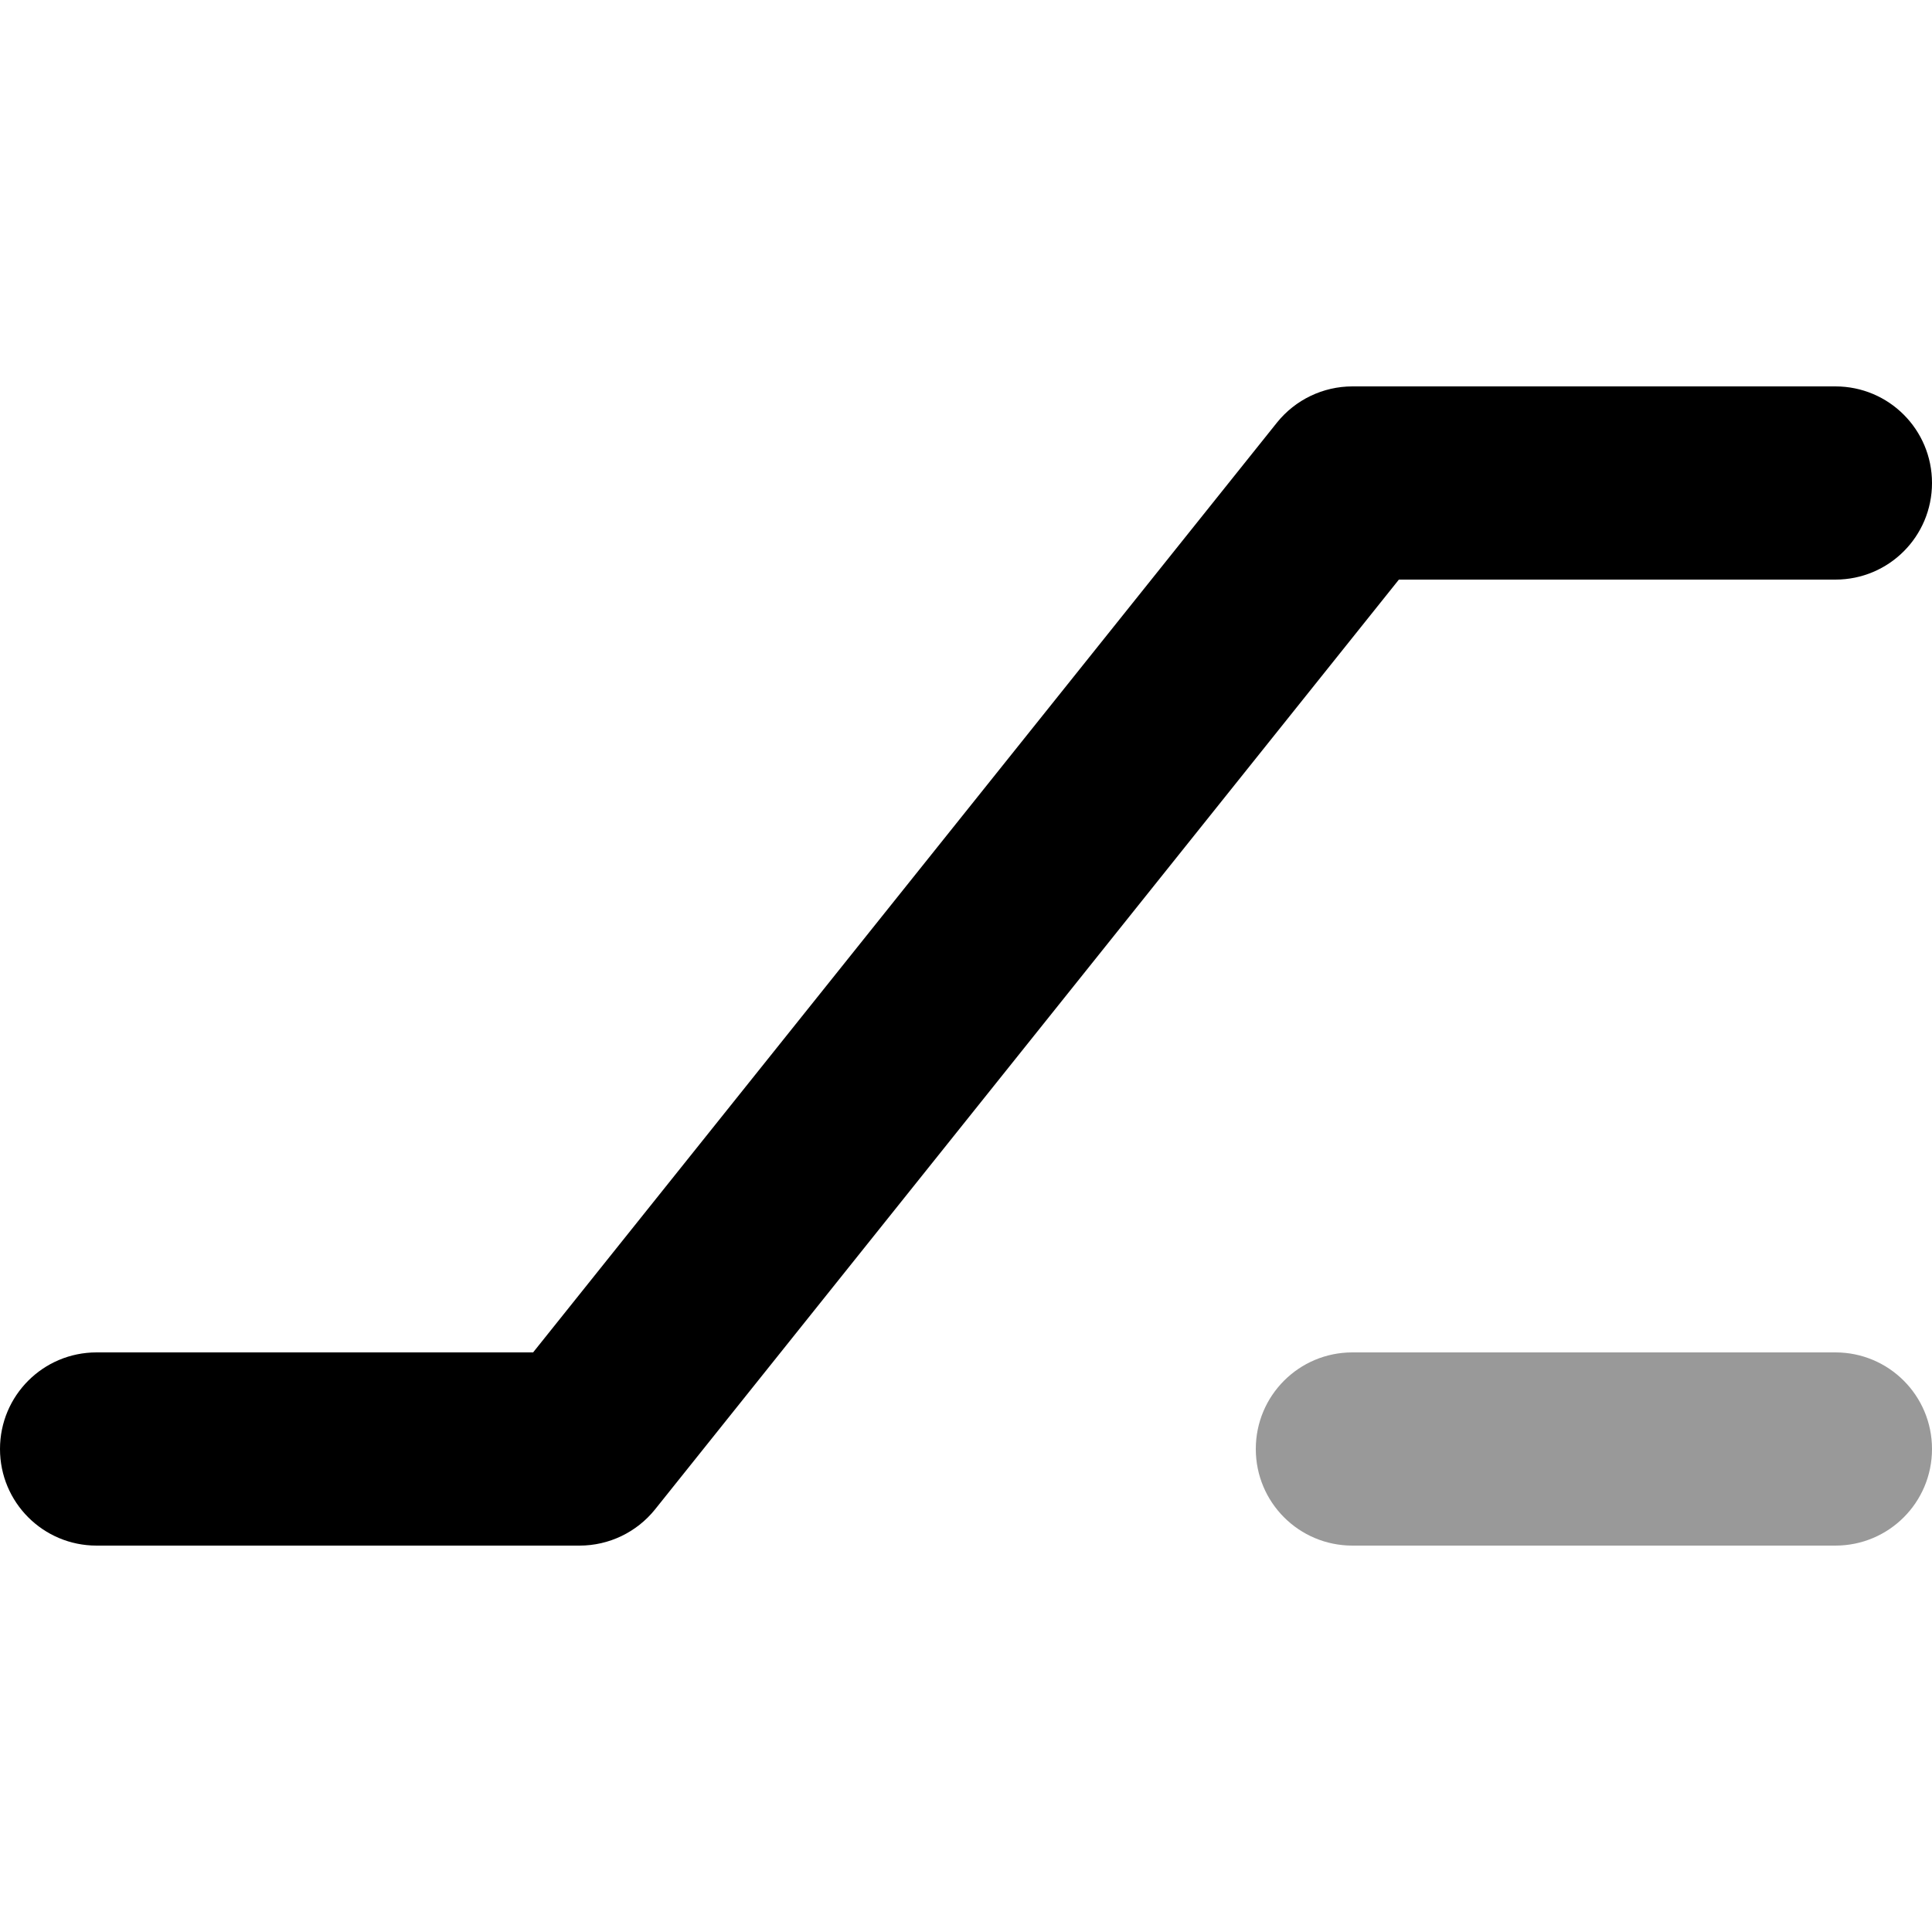
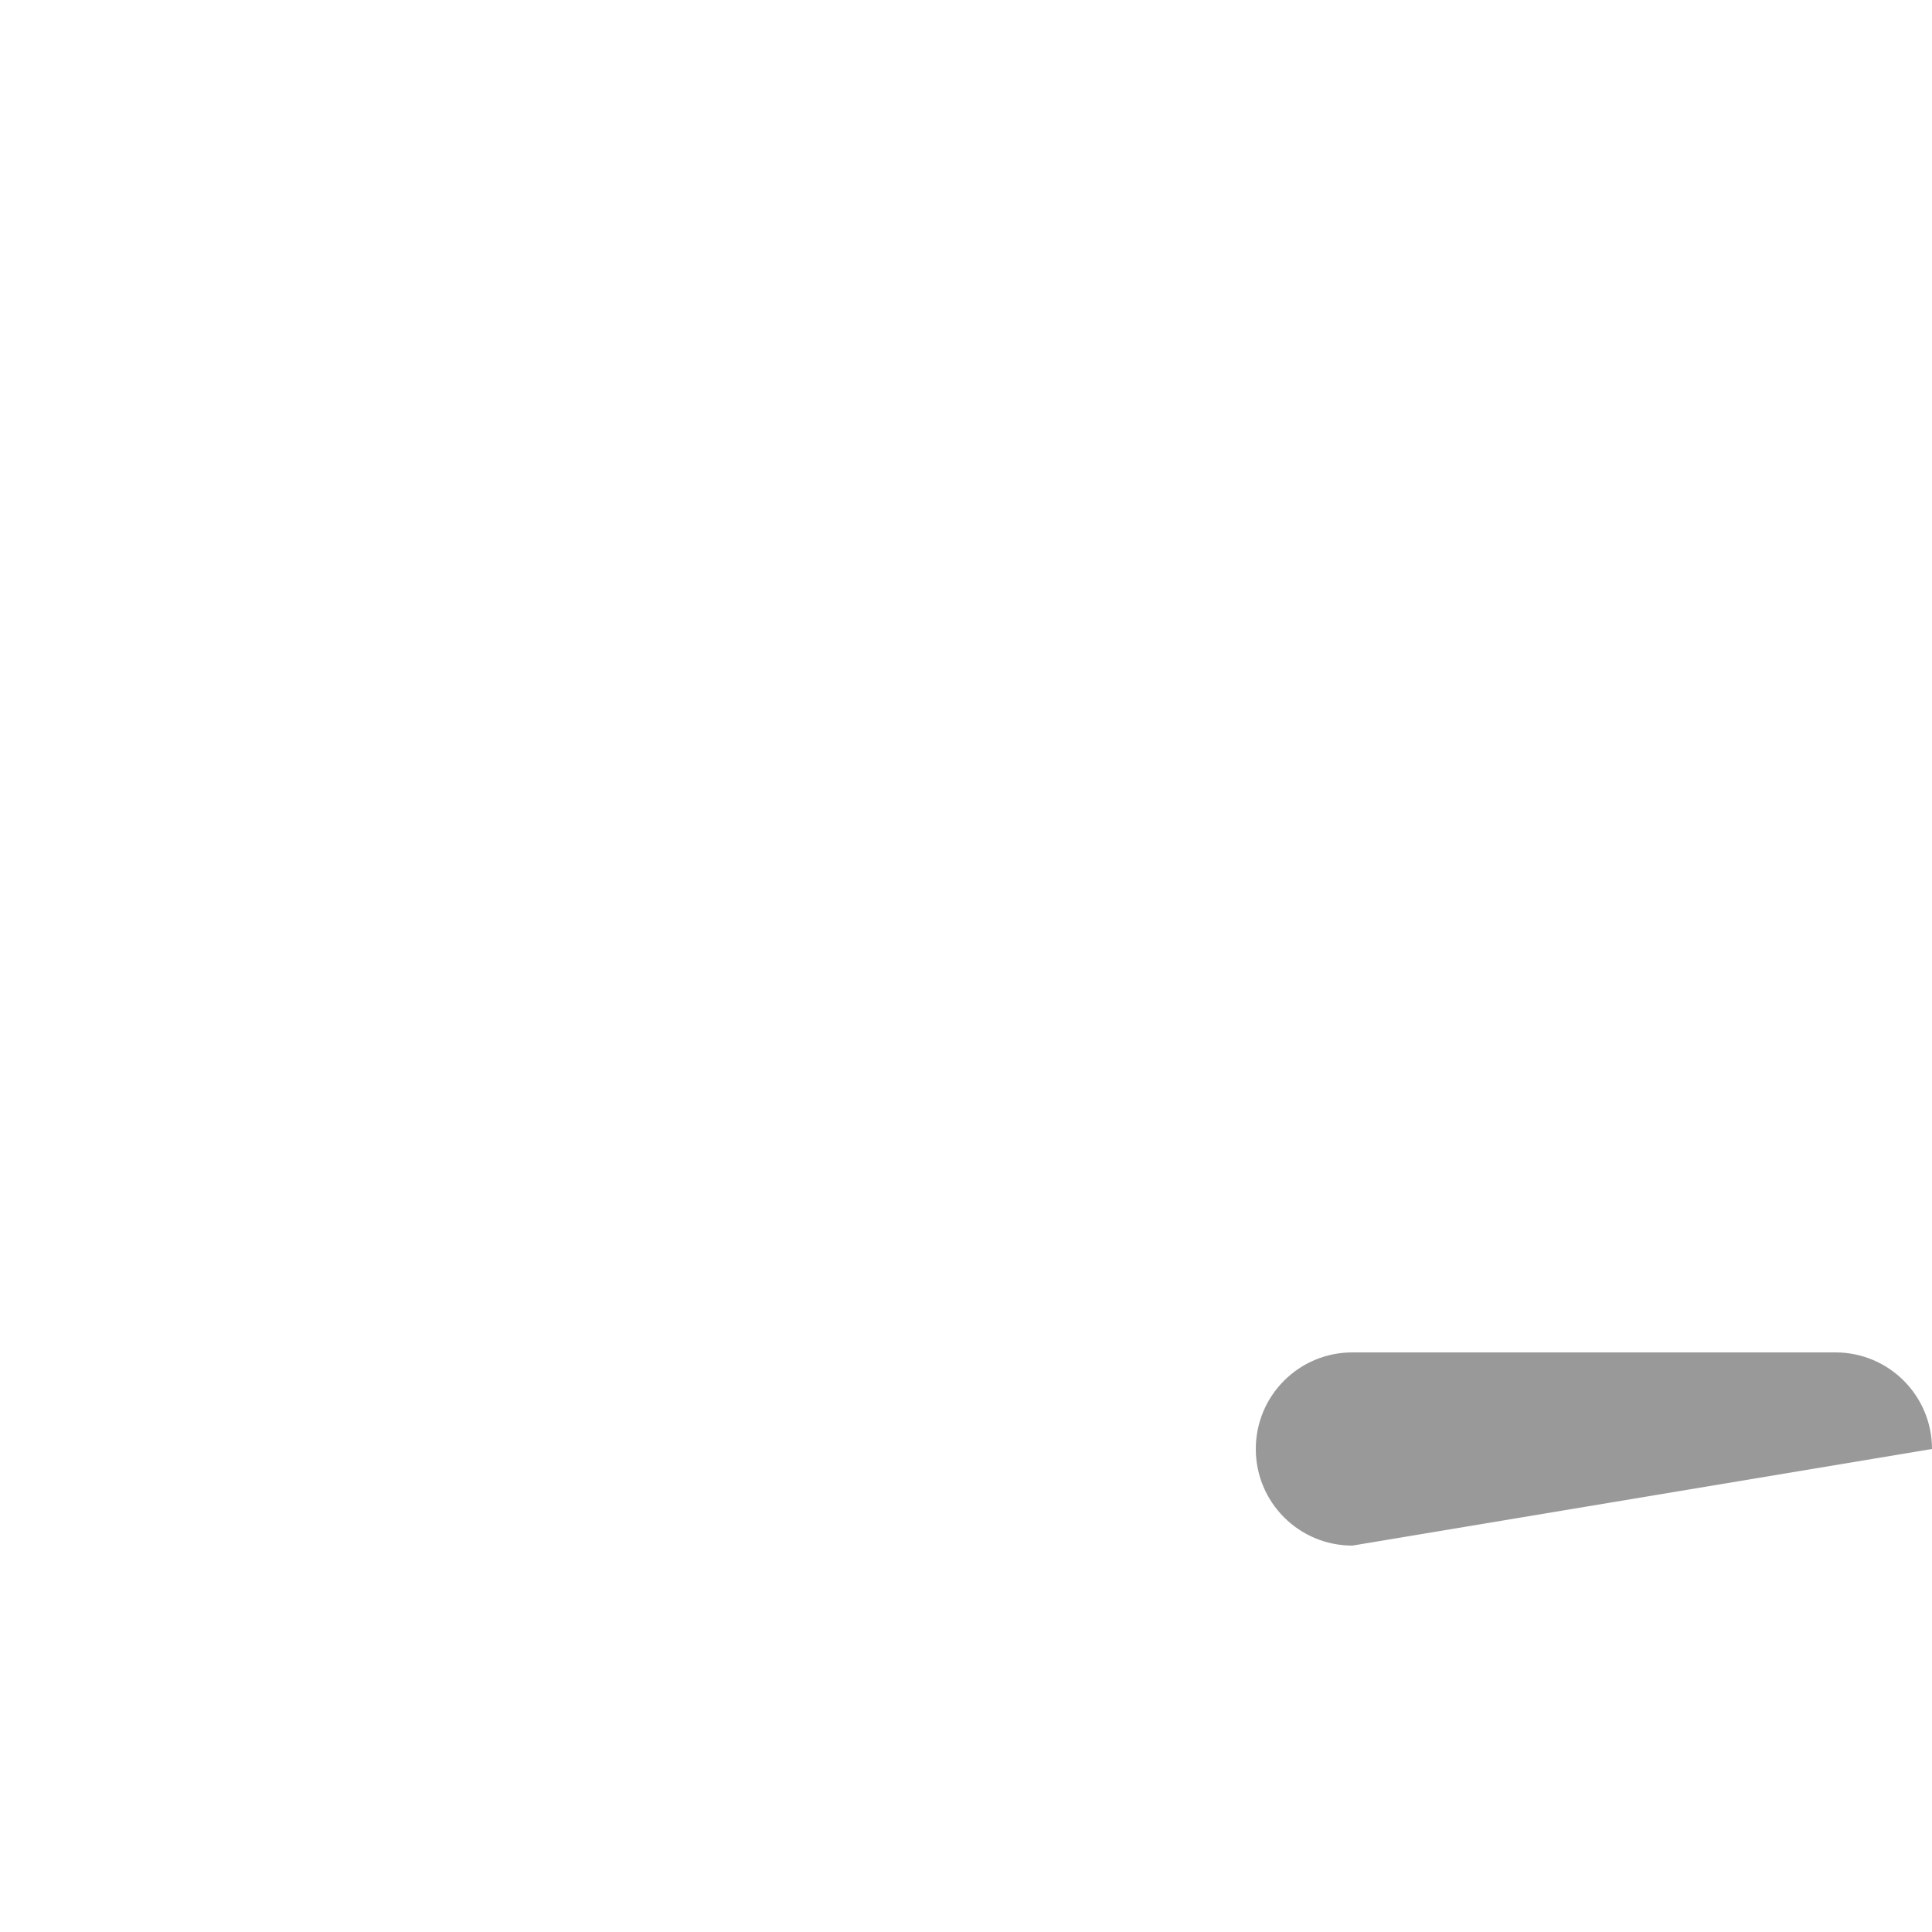
<svg xmlns="http://www.w3.org/2000/svg" viewBox="0 0 640 640">
-   <path opacity=".4" fill="currentColor" d="M416 480C416 462.3 430.3 448 448 448L608 448C625.7 448 640 462.3 640 480C640 497.7 625.7 512 608 512L448 512C430.3 512 416 497.7 416 480z" />
-   <path fill="currentColor" d="M423 140C429.1 132.4 438.3 128 448 128L608 128C625.7 128 640 142.3 640 160C640 177.7 625.7 192 608 192L463.4 192L217 500C210.9 507.6 201.7 512 192 512L32 512C14.3 512 0 497.7 0 480C0 462.3 14.3 448 32 448L176.6 448L423 140z" />
+   <path opacity=".4" fill="currentColor" d="M416 480C416 462.3 430.3 448 448 448L608 448C625.7 448 640 462.3 640 480L448 512C430.3 512 416 497.7 416 480z" />
</svg>